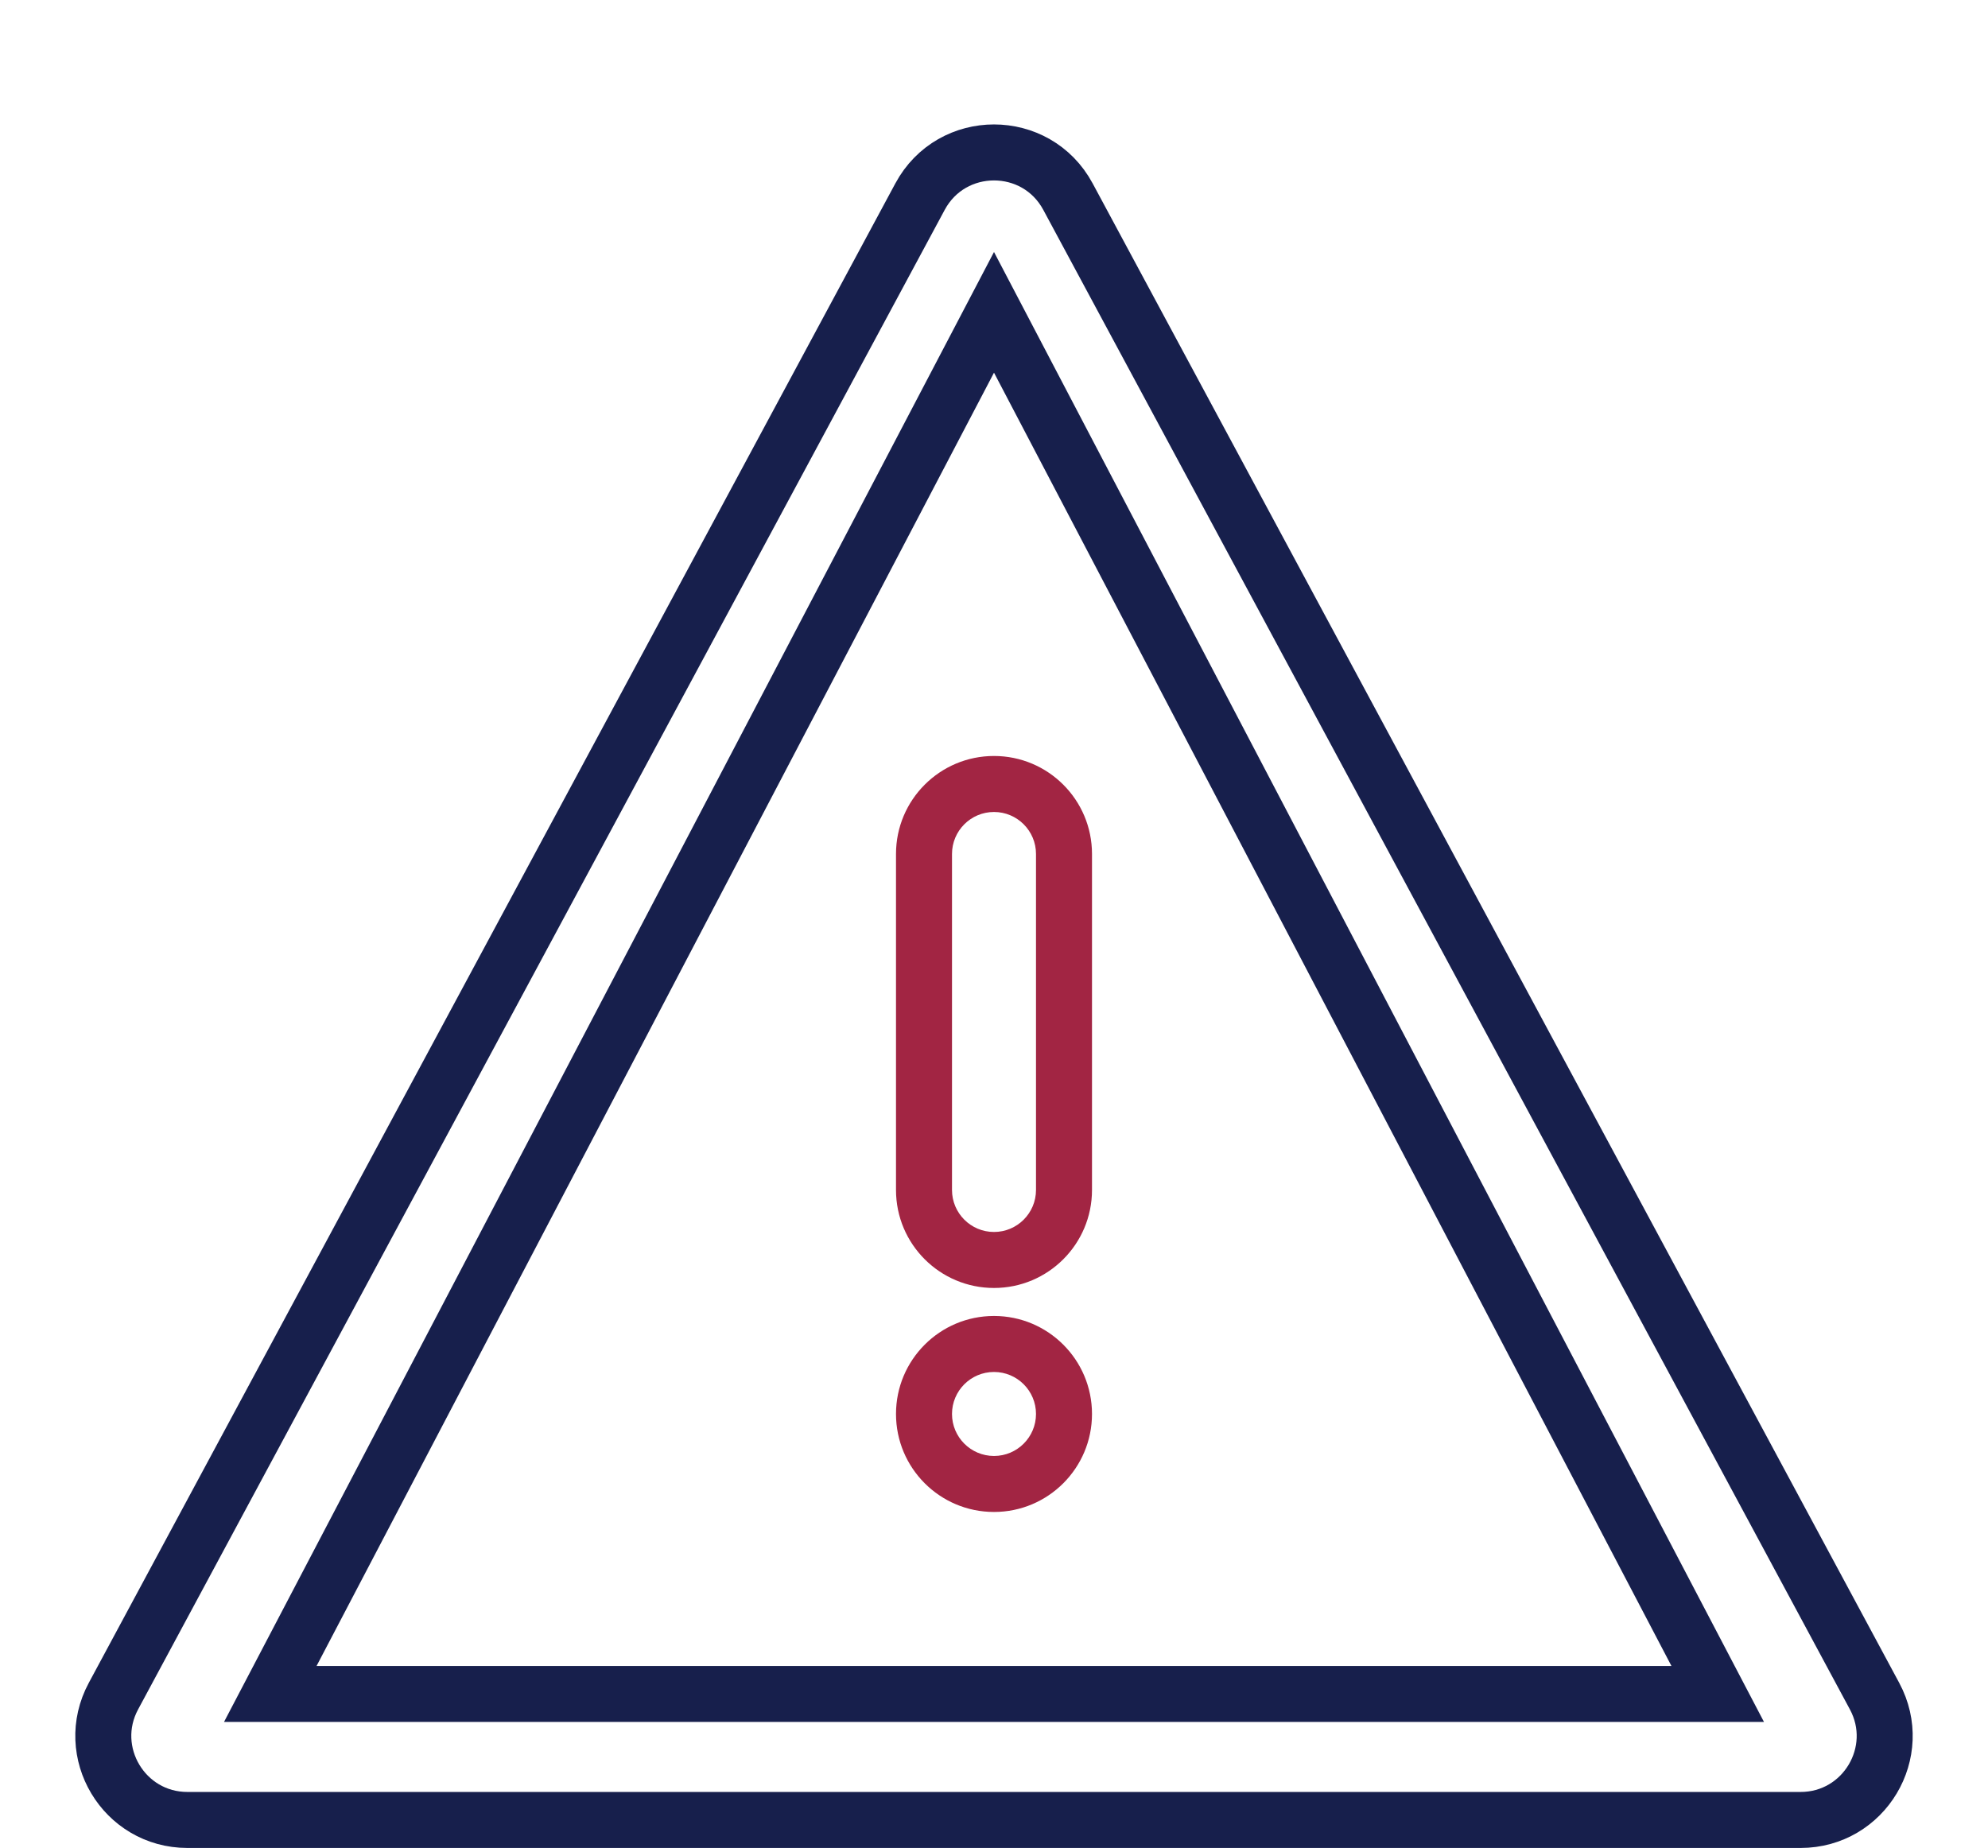
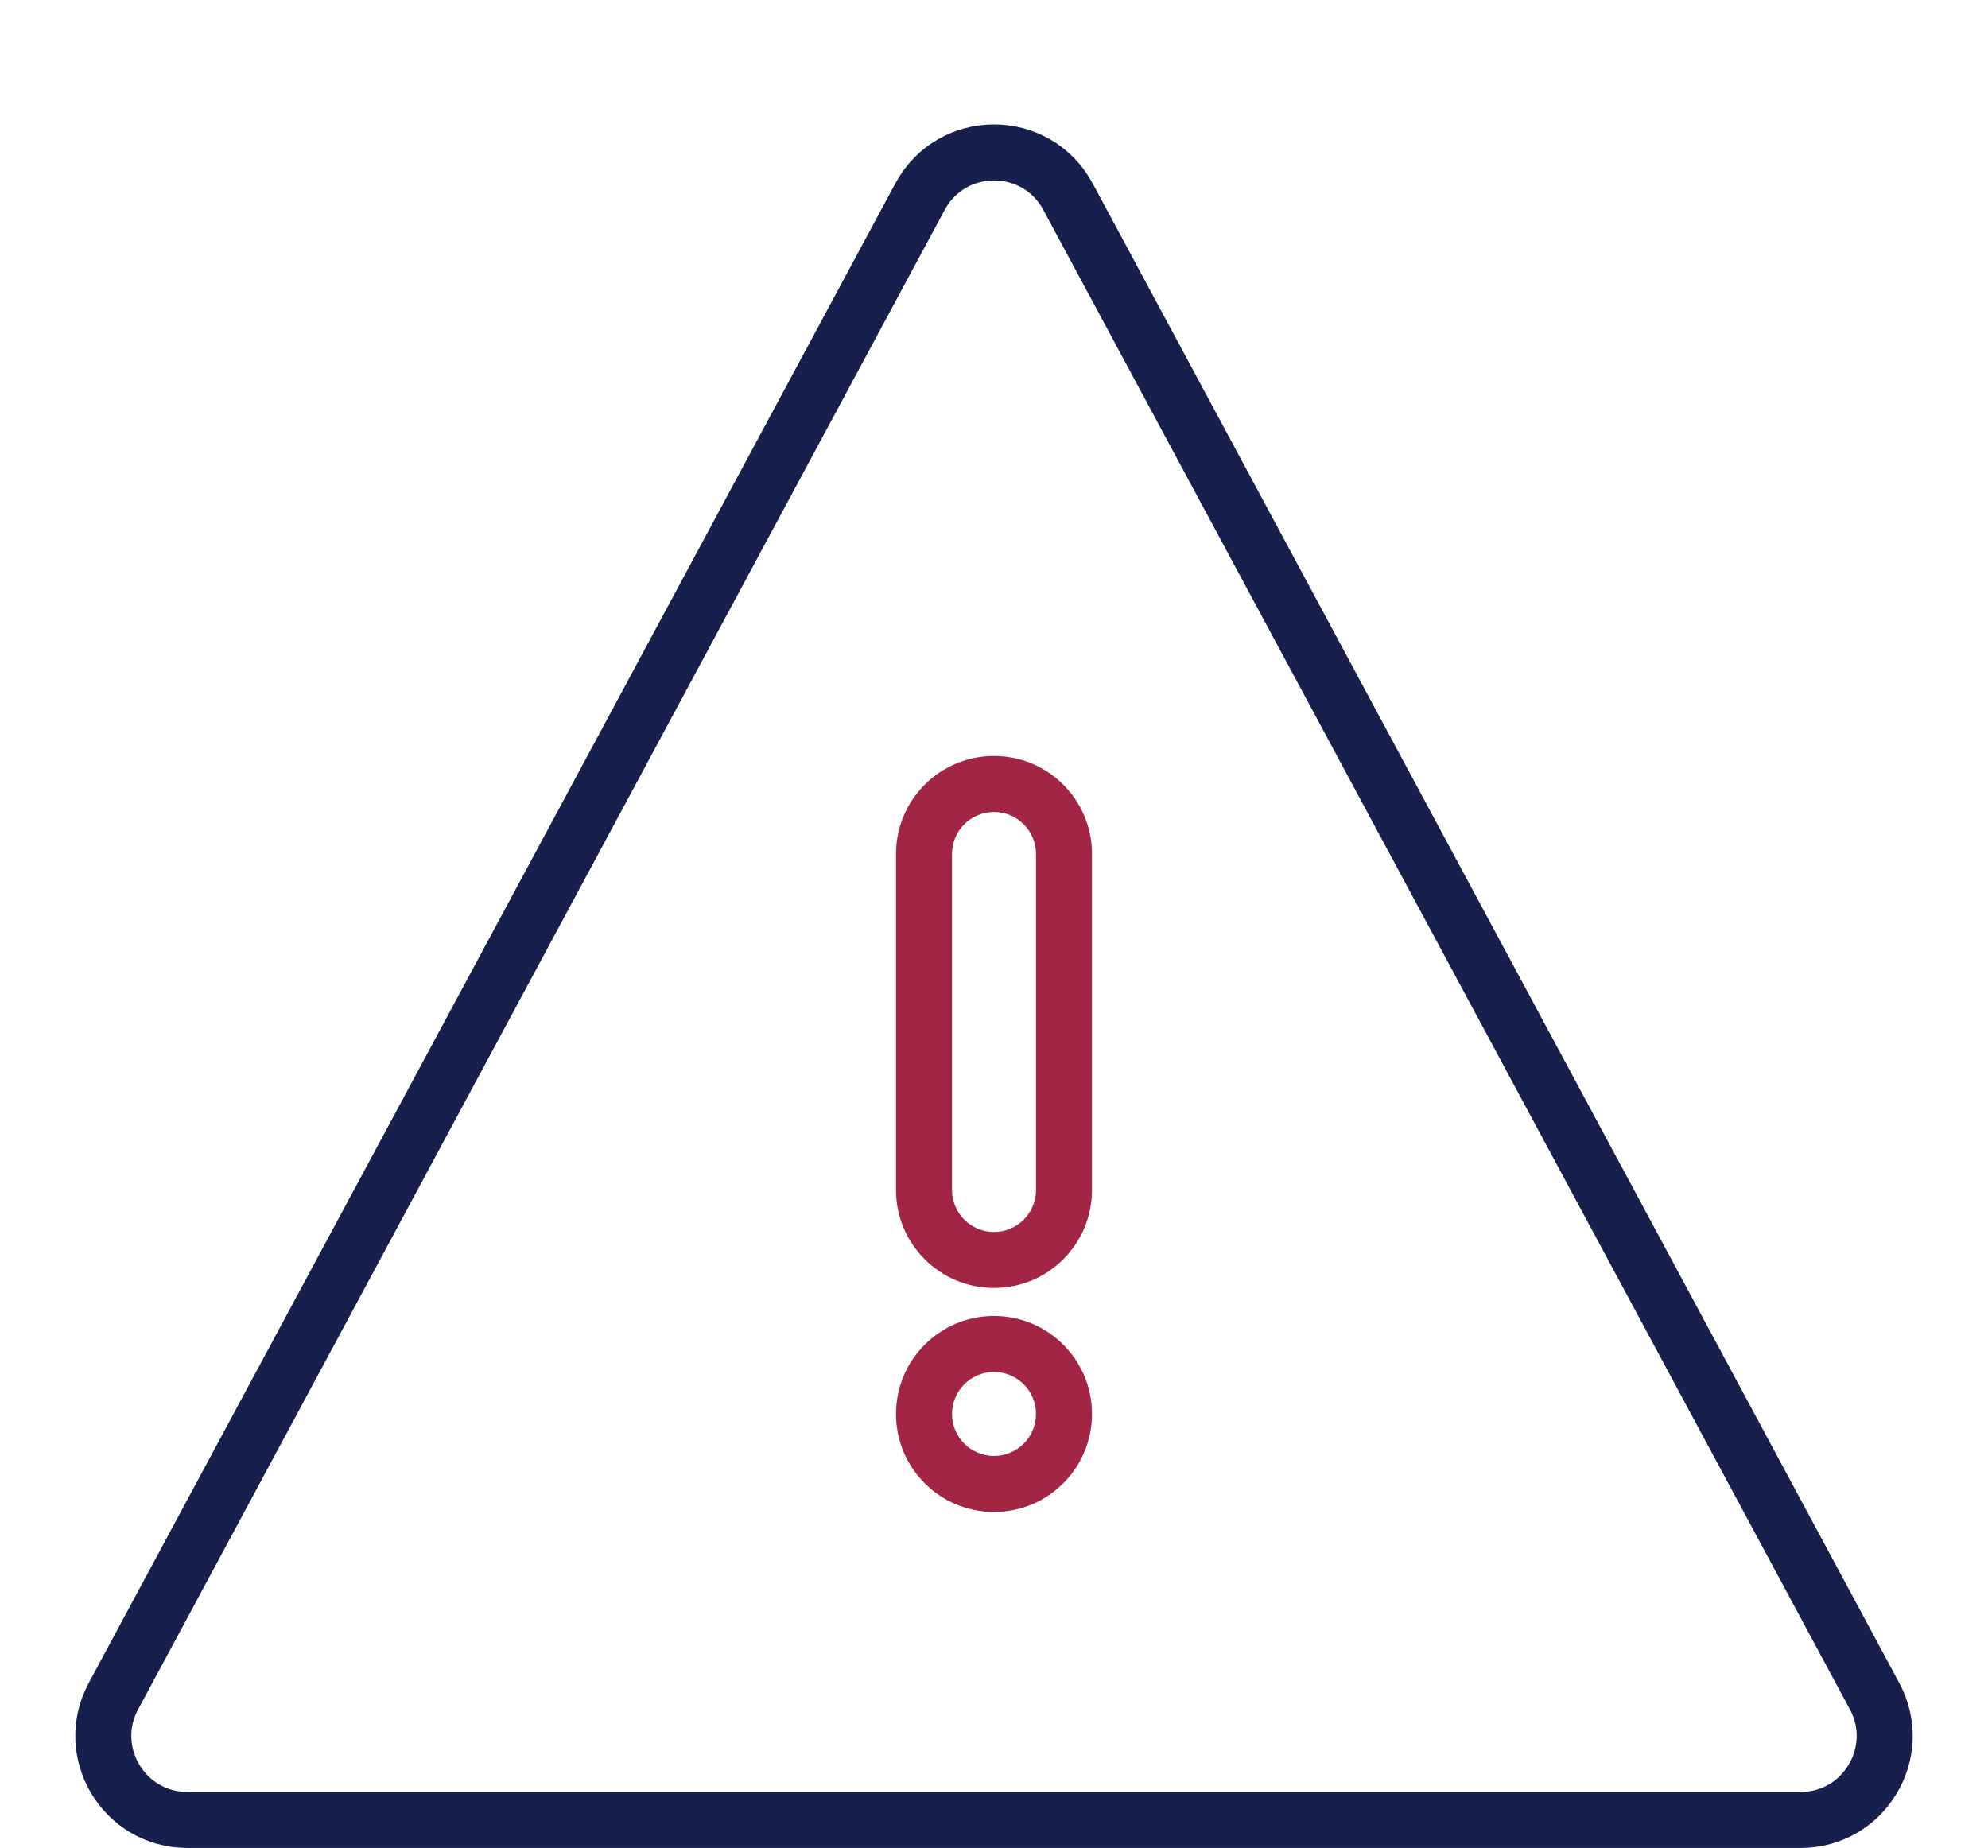
<svg xmlns="http://www.w3.org/2000/svg" width="71" height="66" viewBox="0 0 71 66" fill="none">
  <path d="M4.051 60.579L32.858 7.023C33.99 4.918 37.01 4.918 38.142 7.023L66.949 60.579C68.024 62.578 66.576 65 64.307 65H6.693C4.424 65 2.976 62.578 4.051 60.579Z" stroke="#171F4C" stroke-width="2" />
-   <path d="M9.653 60.5L35.5 11.155L61.347 60.5L9.653 60.5Z" stroke="#171F4C" stroke-width="2" />
  <path fill-rule="evenodd" clip-rule="evenodd" d="M35.5 27C33.567 27 32 28.567 32 30.5V42.5C32 44.433 33.567 46 35.5 46C37.433 46 39 44.433 39 42.5V30.5C39 28.567 37.433 27 35.5 27ZM34 30.5C34 29.672 34.672 29 35.5 29C36.328 29 37 29.672 37 30.5V42.5C37 43.328 36.328 44 35.5 44C34.672 44 34 43.328 34 42.5V30.5ZM35.5 47C33.567 47 32 48.567 32 50.5C32 52.433 33.567 54 35.5 54C37.433 54 39 52.433 39 50.5C39 48.567 37.433 47 35.5 47ZM34 50.5C34 49.672 34.672 49 35.5 49C36.328 49 37 49.672 37 50.5C37 51.328 36.328 52 35.5 52C34.672 52 34 51.328 34 50.5Z" fill="#A22543" />
</svg>